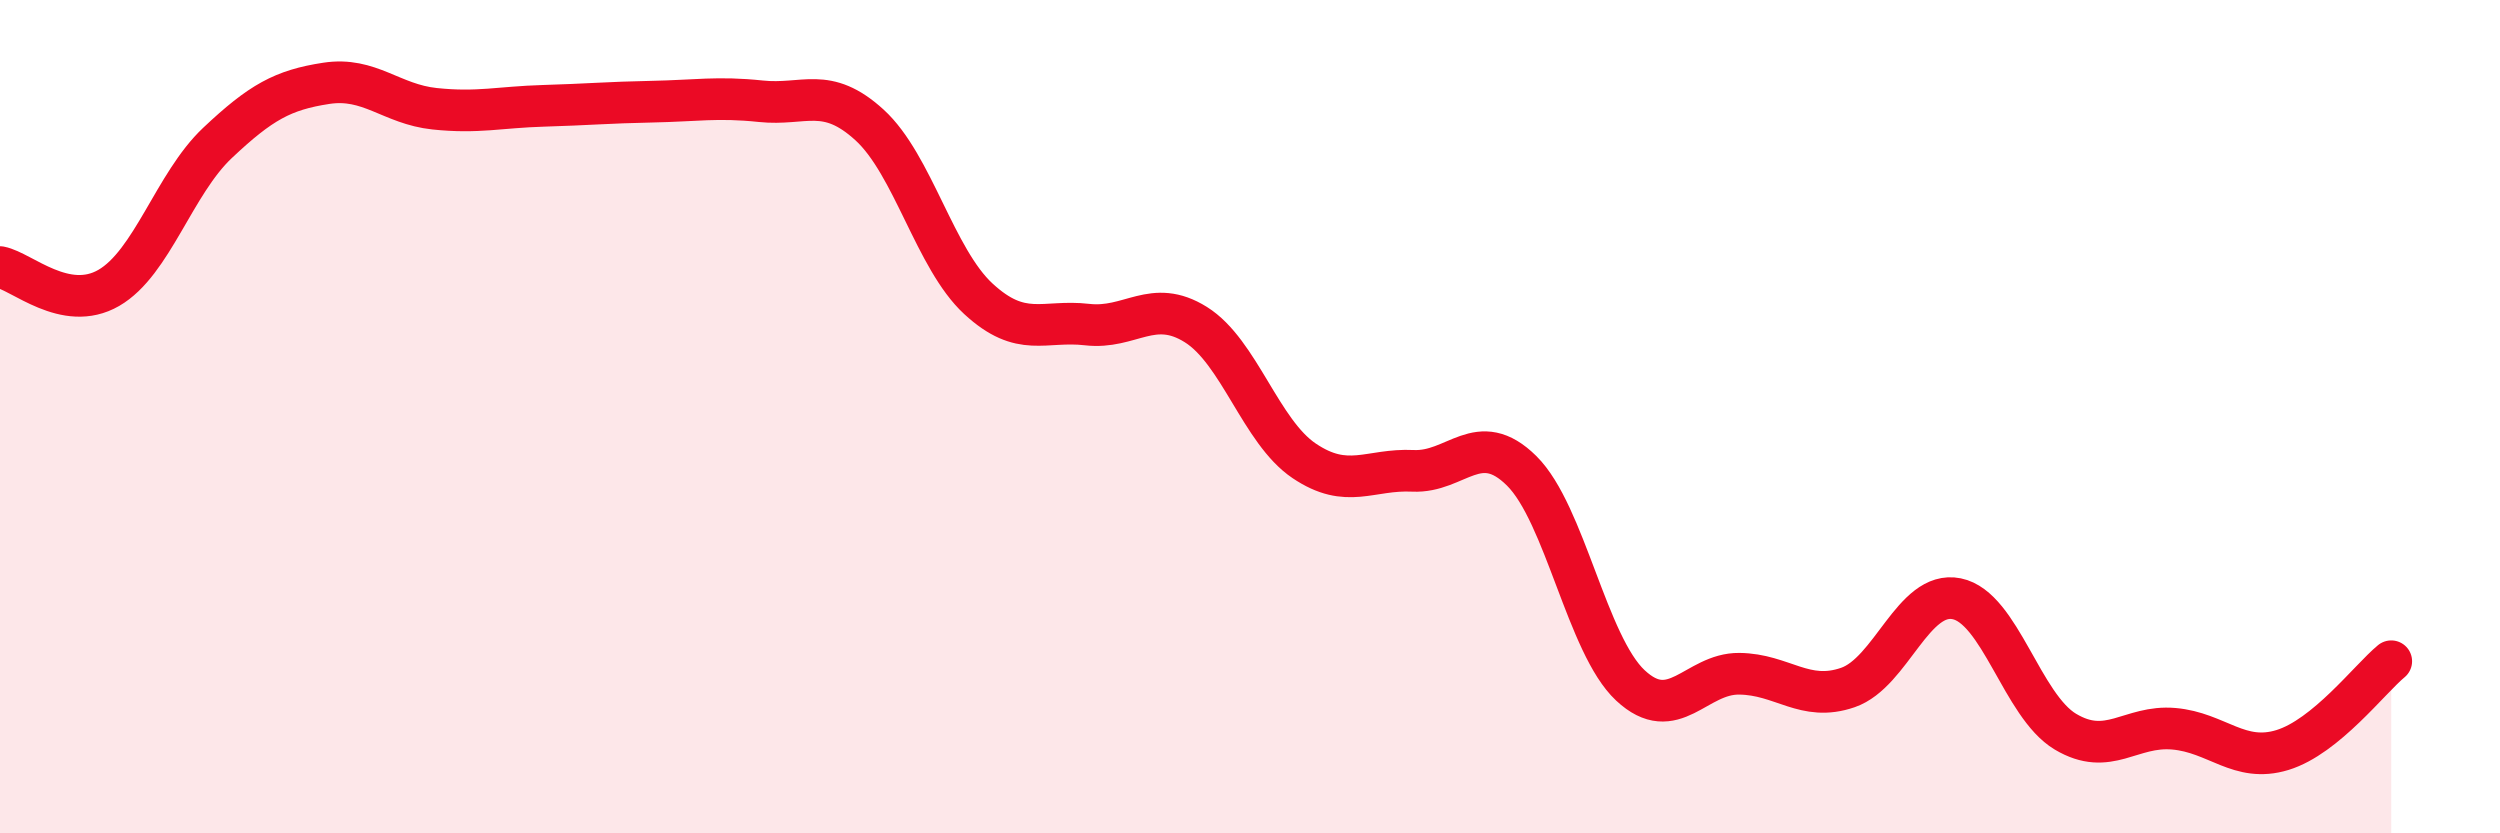
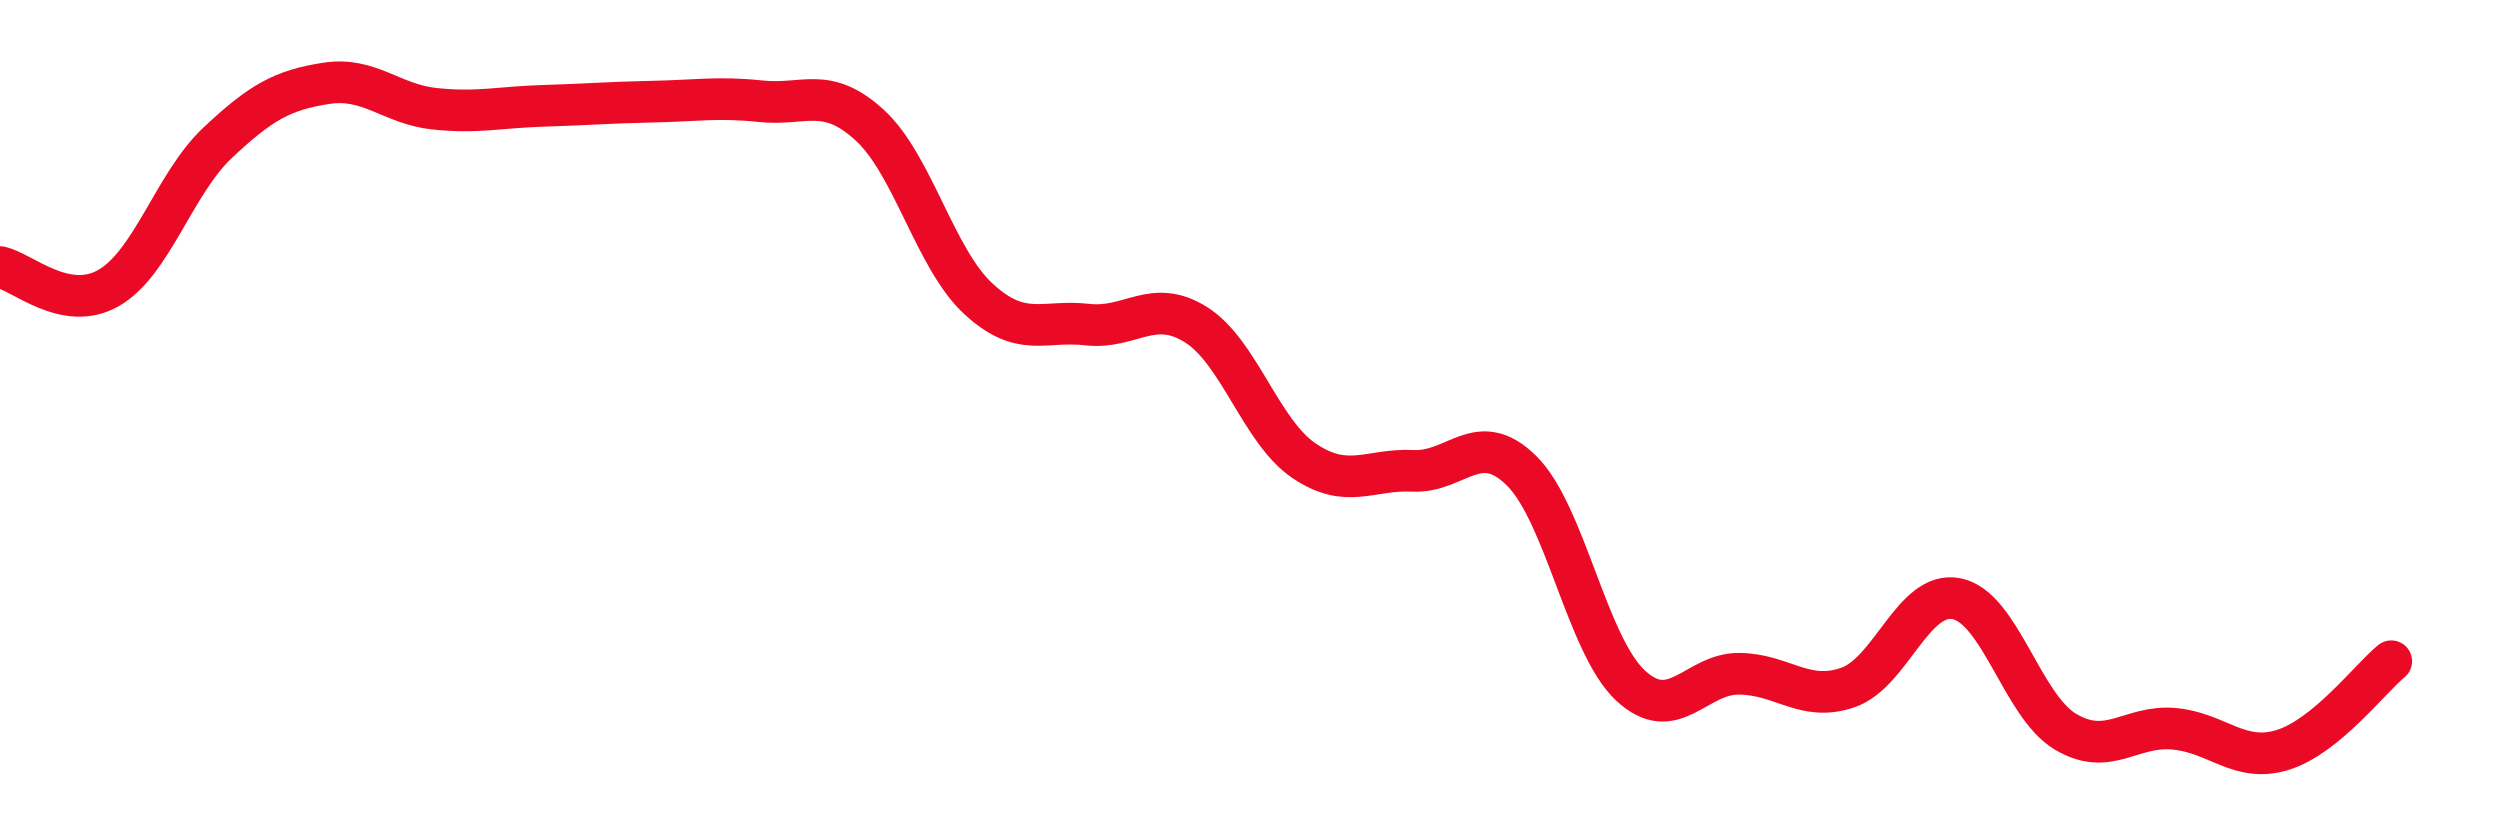
<svg xmlns="http://www.w3.org/2000/svg" width="60" height="20" viewBox="0 0 60 20">
-   <path d="M 0,6.41 C 0.52,6.51 1.57,7.51 2.61,6.91 C 3.65,6.31 4.18,4.41 5.22,3.43 C 6.26,2.45 6.79,2.16 7.83,2 C 8.87,1.84 9.39,2.5 10.43,2.61 C 11.47,2.72 12,2.57 13.04,2.54 C 14.08,2.51 14.61,2.46 15.65,2.44 C 16.69,2.42 17.22,2.32 18.26,2.43 C 19.3,2.54 19.83,2.05 20.87,3 C 21.91,3.95 22.44,6.21 23.48,7.17 C 24.52,8.13 25.05,7.67 26.09,7.79 C 27.13,7.91 27.66,7.14 28.7,7.79 C 29.74,8.44 30.26,10.36 31.3,11.06 C 32.34,11.76 32.87,11.25 33.91,11.3 C 34.95,11.35 35.48,10.27 36.52,11.3 C 37.56,12.33 38.09,15.48 39.13,16.45 C 40.17,17.42 40.7,16.16 41.74,16.17 C 42.78,16.18 43.31,16.86 44.35,16.5 C 45.39,16.14 45.92,14.16 46.96,14.37 C 48,14.58 48.53,16.94 49.57,17.56 C 50.61,18.18 51.13,17.4 52.17,17.49 C 53.21,17.58 53.74,18.32 54.78,18 C 55.82,17.68 56.87,16.3 57.39,15.87L57.39 20L0 20Z" fill="#EB0A25" opacity="0.1" stroke-linecap="round" stroke-linejoin="round" />
  <path d="M 0,6.41 C 0.52,6.51 1.57,7.51 2.61,6.91 C 3.65,6.31 4.18,4.41 5.22,3.43 C 6.26,2.45 6.79,2.16 7.83,2 C 8.87,1.84 9.39,2.5 10.43,2.61 C 11.47,2.72 12,2.57 13.04,2.54 C 14.08,2.51 14.61,2.46 15.65,2.44 C 16.69,2.42 17.22,2.32 18.26,2.43 C 19.3,2.54 19.83,2.05 20.87,3 C 21.91,3.95 22.44,6.21 23.48,7.17 C 24.52,8.13 25.05,7.67 26.09,7.79 C 27.13,7.91 27.66,7.14 28.7,7.79 C 29.74,8.44 30.26,10.36 31.3,11.06 C 32.34,11.76 32.87,11.25 33.91,11.3 C 34.95,11.35 35.48,10.27 36.52,11.3 C 37.56,12.33 38.09,15.48 39.13,16.45 C 40.17,17.42 40.7,16.16 41.74,16.17 C 42.78,16.18 43.31,16.86 44.35,16.5 C 45.39,16.14 45.92,14.16 46.96,14.37 C 48,14.58 48.53,16.94 49.57,17.56 C 50.61,18.18 51.13,17.4 52.17,17.49 C 53.21,17.58 53.74,18.32 54.78,18 C 55.82,17.68 56.87,16.3 57.39,15.87" stroke="#EB0A25" stroke-width="1" fill="none" stroke-linecap="round" stroke-linejoin="round" />
</svg>